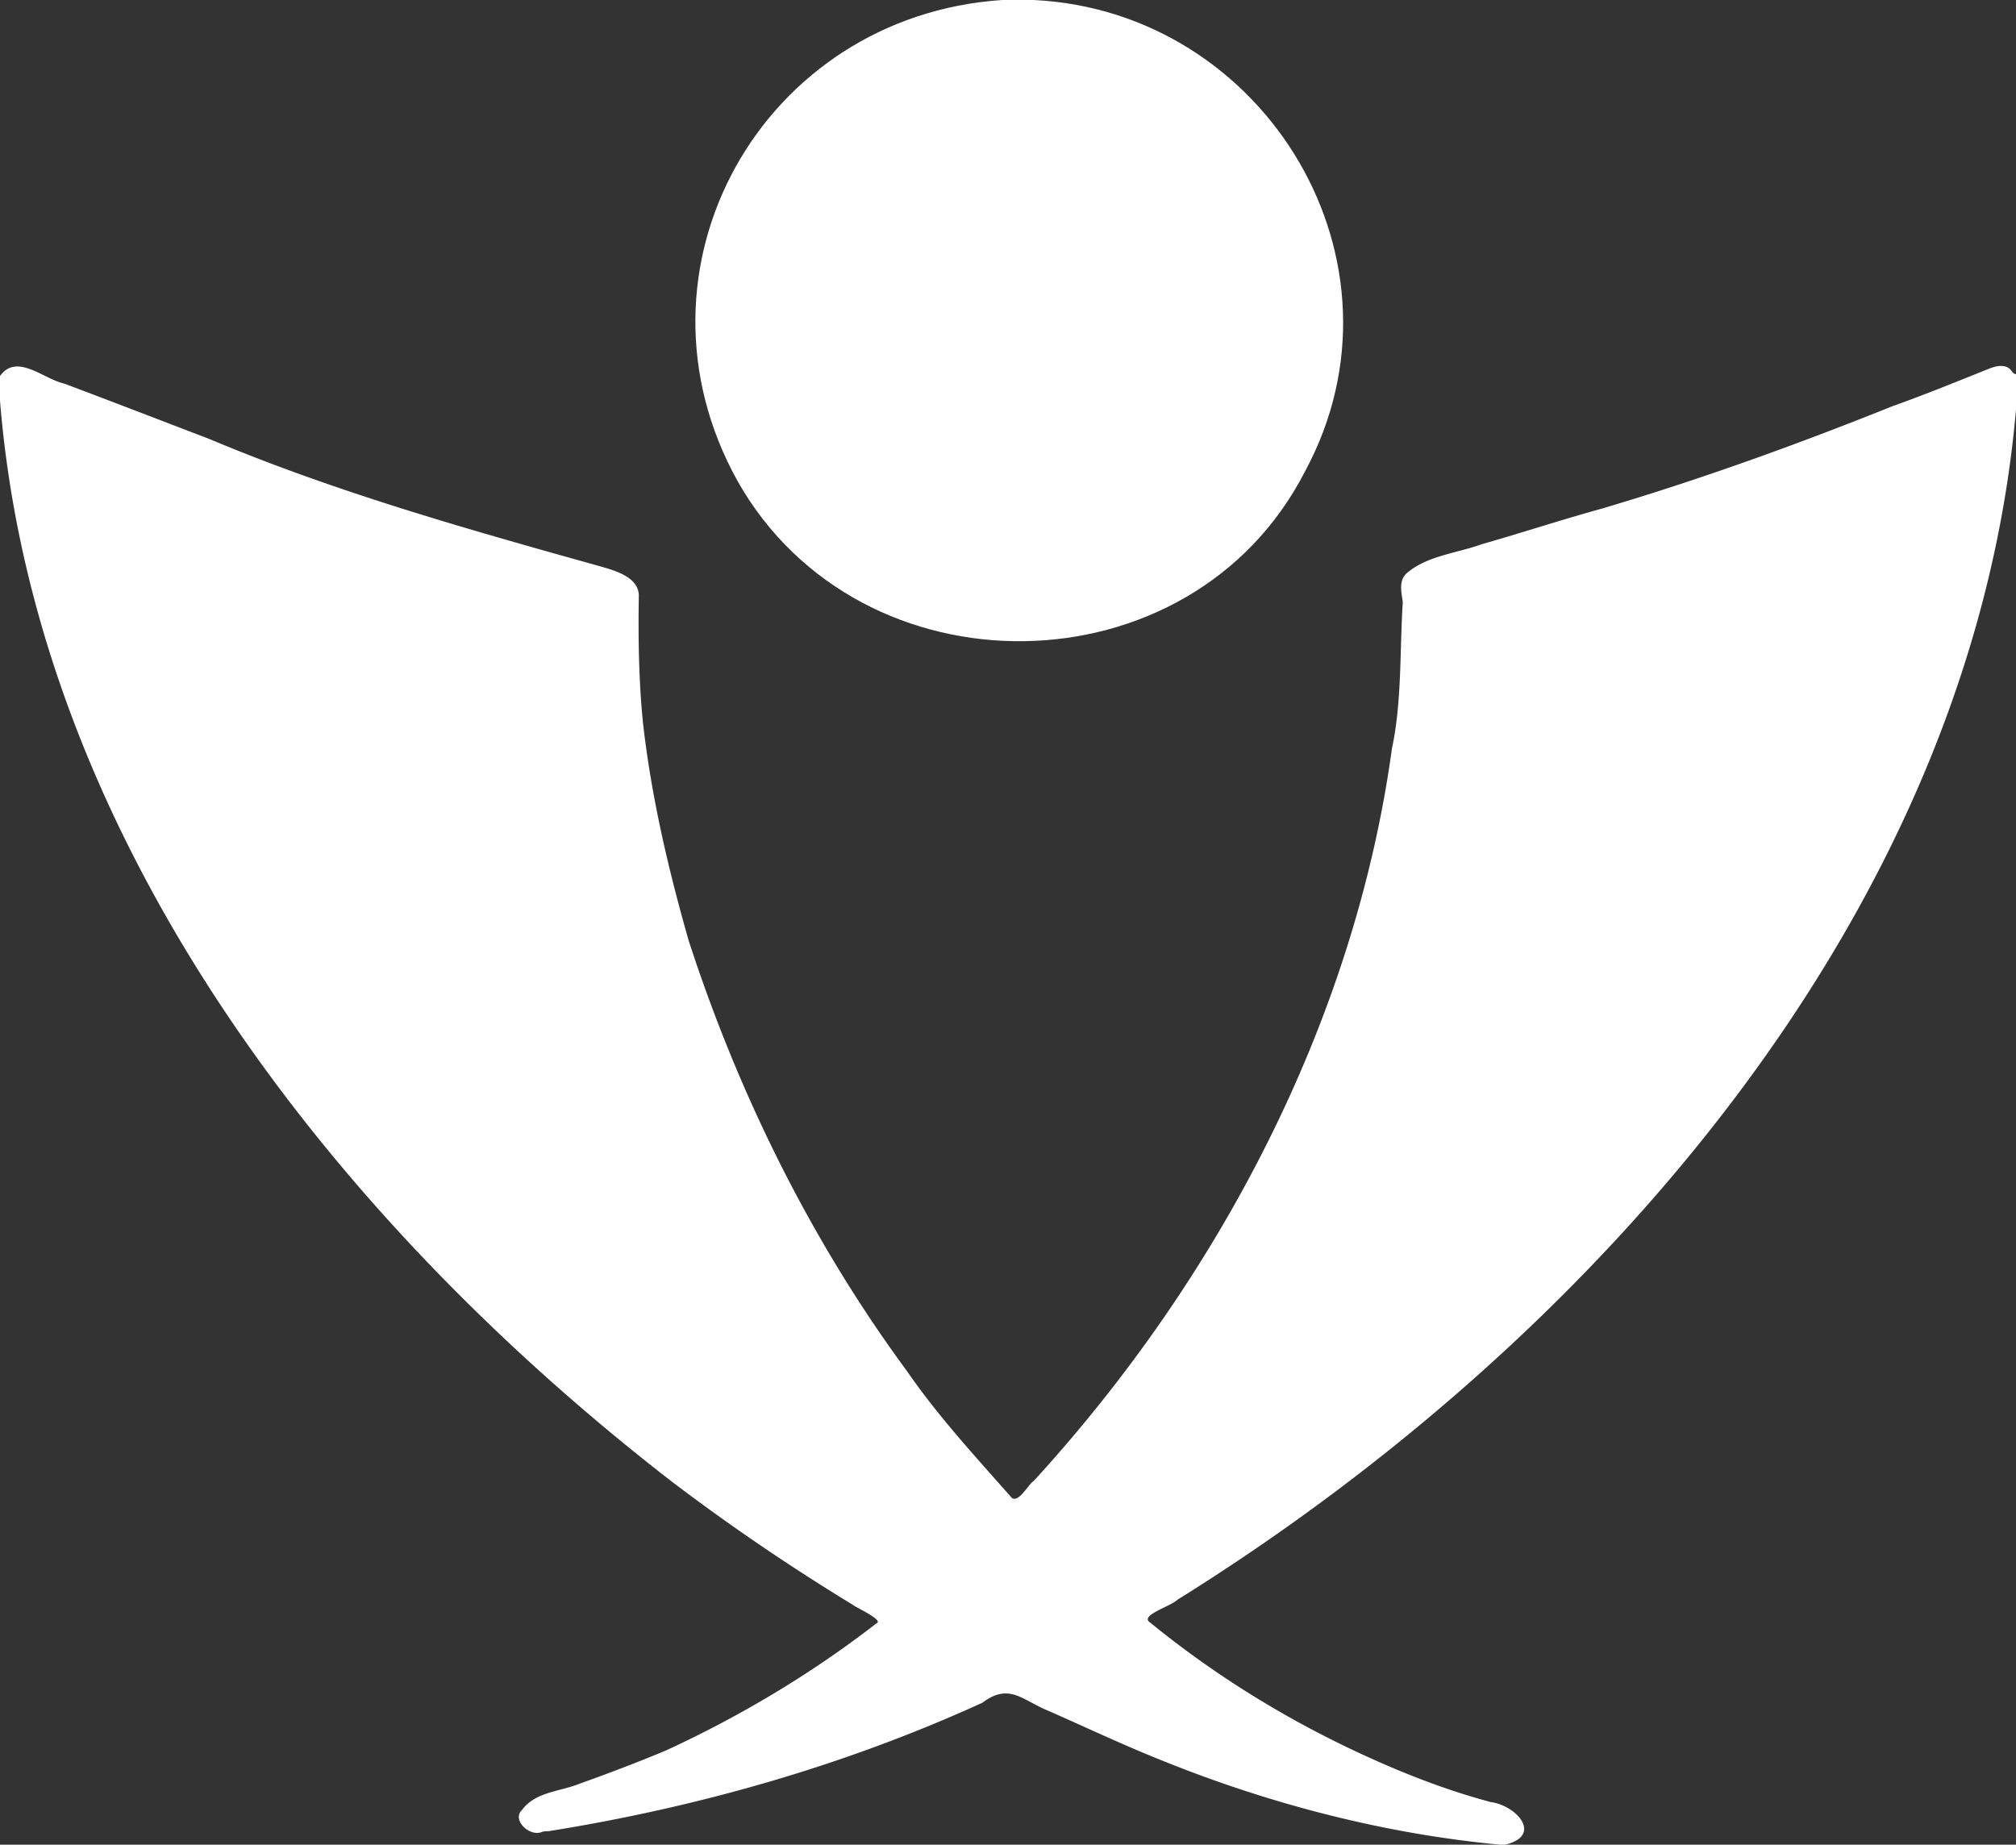
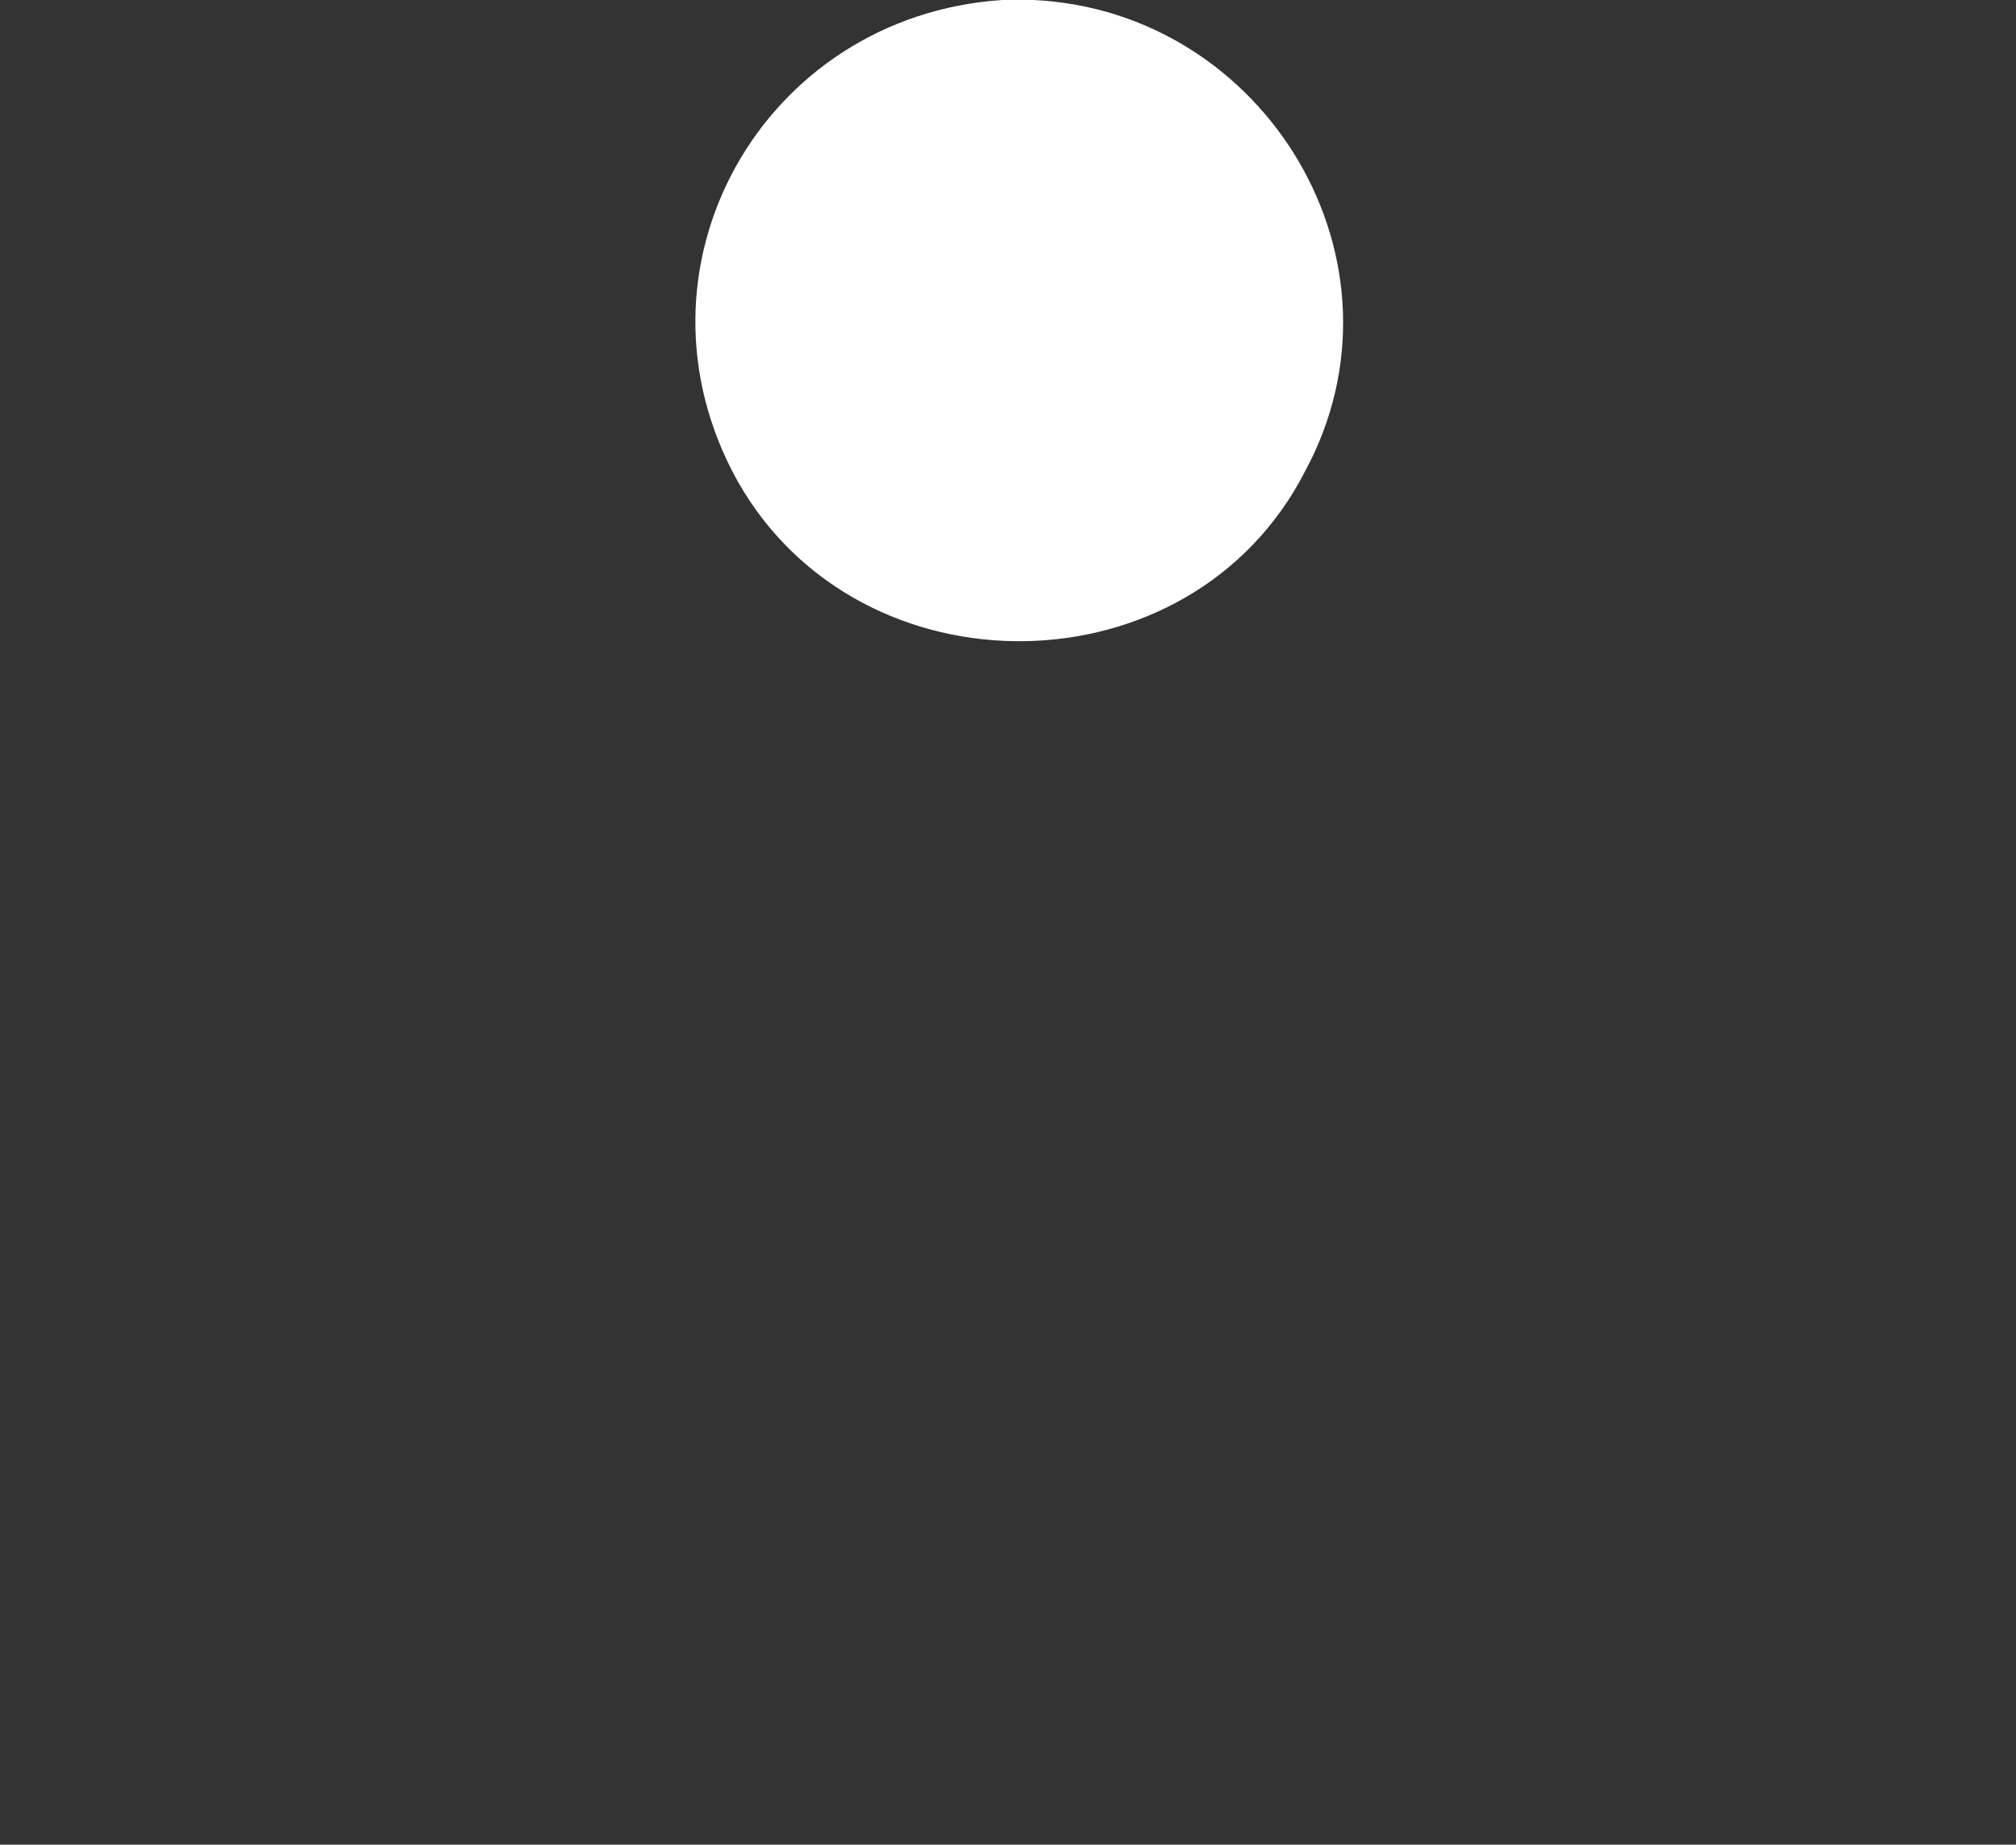
<svg xmlns="http://www.w3.org/2000/svg" id="Layer_2" data-name="Layer 2" viewBox="0 0 2154.97 1971.9">
  <rect x="0" y="0" width="2154.97" height="1971.9" fill="#333333" stroke="none" />
  <defs>
    <style>.cls-1{fill:#ffffff;}</style>
  </defs>
-   <path class="cls-1" d="M422.51,864.79c18-25,46.48,3.27,68.63,8.08,51.81,19.48,103.52,39.47,155.14,59.22,136.73,57.48,278.91,97.35,421.21,137.07,14.86,4.53,36.6,11.1,37.9,29.36-.8,45.82-.1,92,4.46,137.34,8.93,78.84,26.91,155.55,48.71,232.12,53.3,164.13,130.86,321.27,233.42,460.48,33,47.86,72.38,90.56,110.85,134.15,7.18,9.9,19.17-13.8,24.78-16.81,197.91-216.31,342.85-491.67,382.8-782.83,10.74-50.19,8.27-104.7,11.58-156.48-1.2-9.92-4.9-22.46,4.09-30.8,21.61-18.83,53.85-21.48,80.28-31.09,43.19-12.33,85.46-26.26,128.63-38.14,105.36-31.22,208.61-68.52,310.7-109.51,34.95-12.43,69.07-26.44,103.45-40.17,7.64-2.95,18.11-5.37,23.74,2.77,1,1.5,2.36,3.15,4.61,3.14v37.88c-46.86,538.2-452.65,996-896.18,1272.2-7.85,7.6-41.85,17-29,24.77,66.82,54.52,140.52,100.34,218.78,137.16,46.77,21.93,95,41.15,145,54.48,27.51,3.63,56,35.67,15.38,45.55h-5.26c-122.63-11.45-245.19-43.08-360.08-89.4-41.62-16.52-82.06-35.7-123-53.73-27.75-11.23-41.7-30.33-70.43-8.65-147.25,67.23-305.08,112-464,137.37-2.46,0-4.92,0-7.25.94-13,5.08-32.15-13-20.94-23.64,14.29-19.55,40.9-19.62,61.7-28.14,31.09-11.13,62-22.81,92.46-35.6,79.52-36.64,155.45-82.08,224.66-135.71,8.54-3.33-22-17-25.2-19.84a2281.15,2281.15,0,0,1-193.48-131.7C778.44,1766.19,460.45,1360.46,422.51,891.1Z" transform="translate(-422.51 -462.84)" />
  <path class="cls-1" d="M1527.36,462.84c248.38,11.94,410.93,280.66,290,504.13-122.13,238-475.49,242-606.44,10.1-126.08-226.75,26.2-497.15,282.79-514.23Z" transform="translate(-422.51 -462.84)" />
</svg>